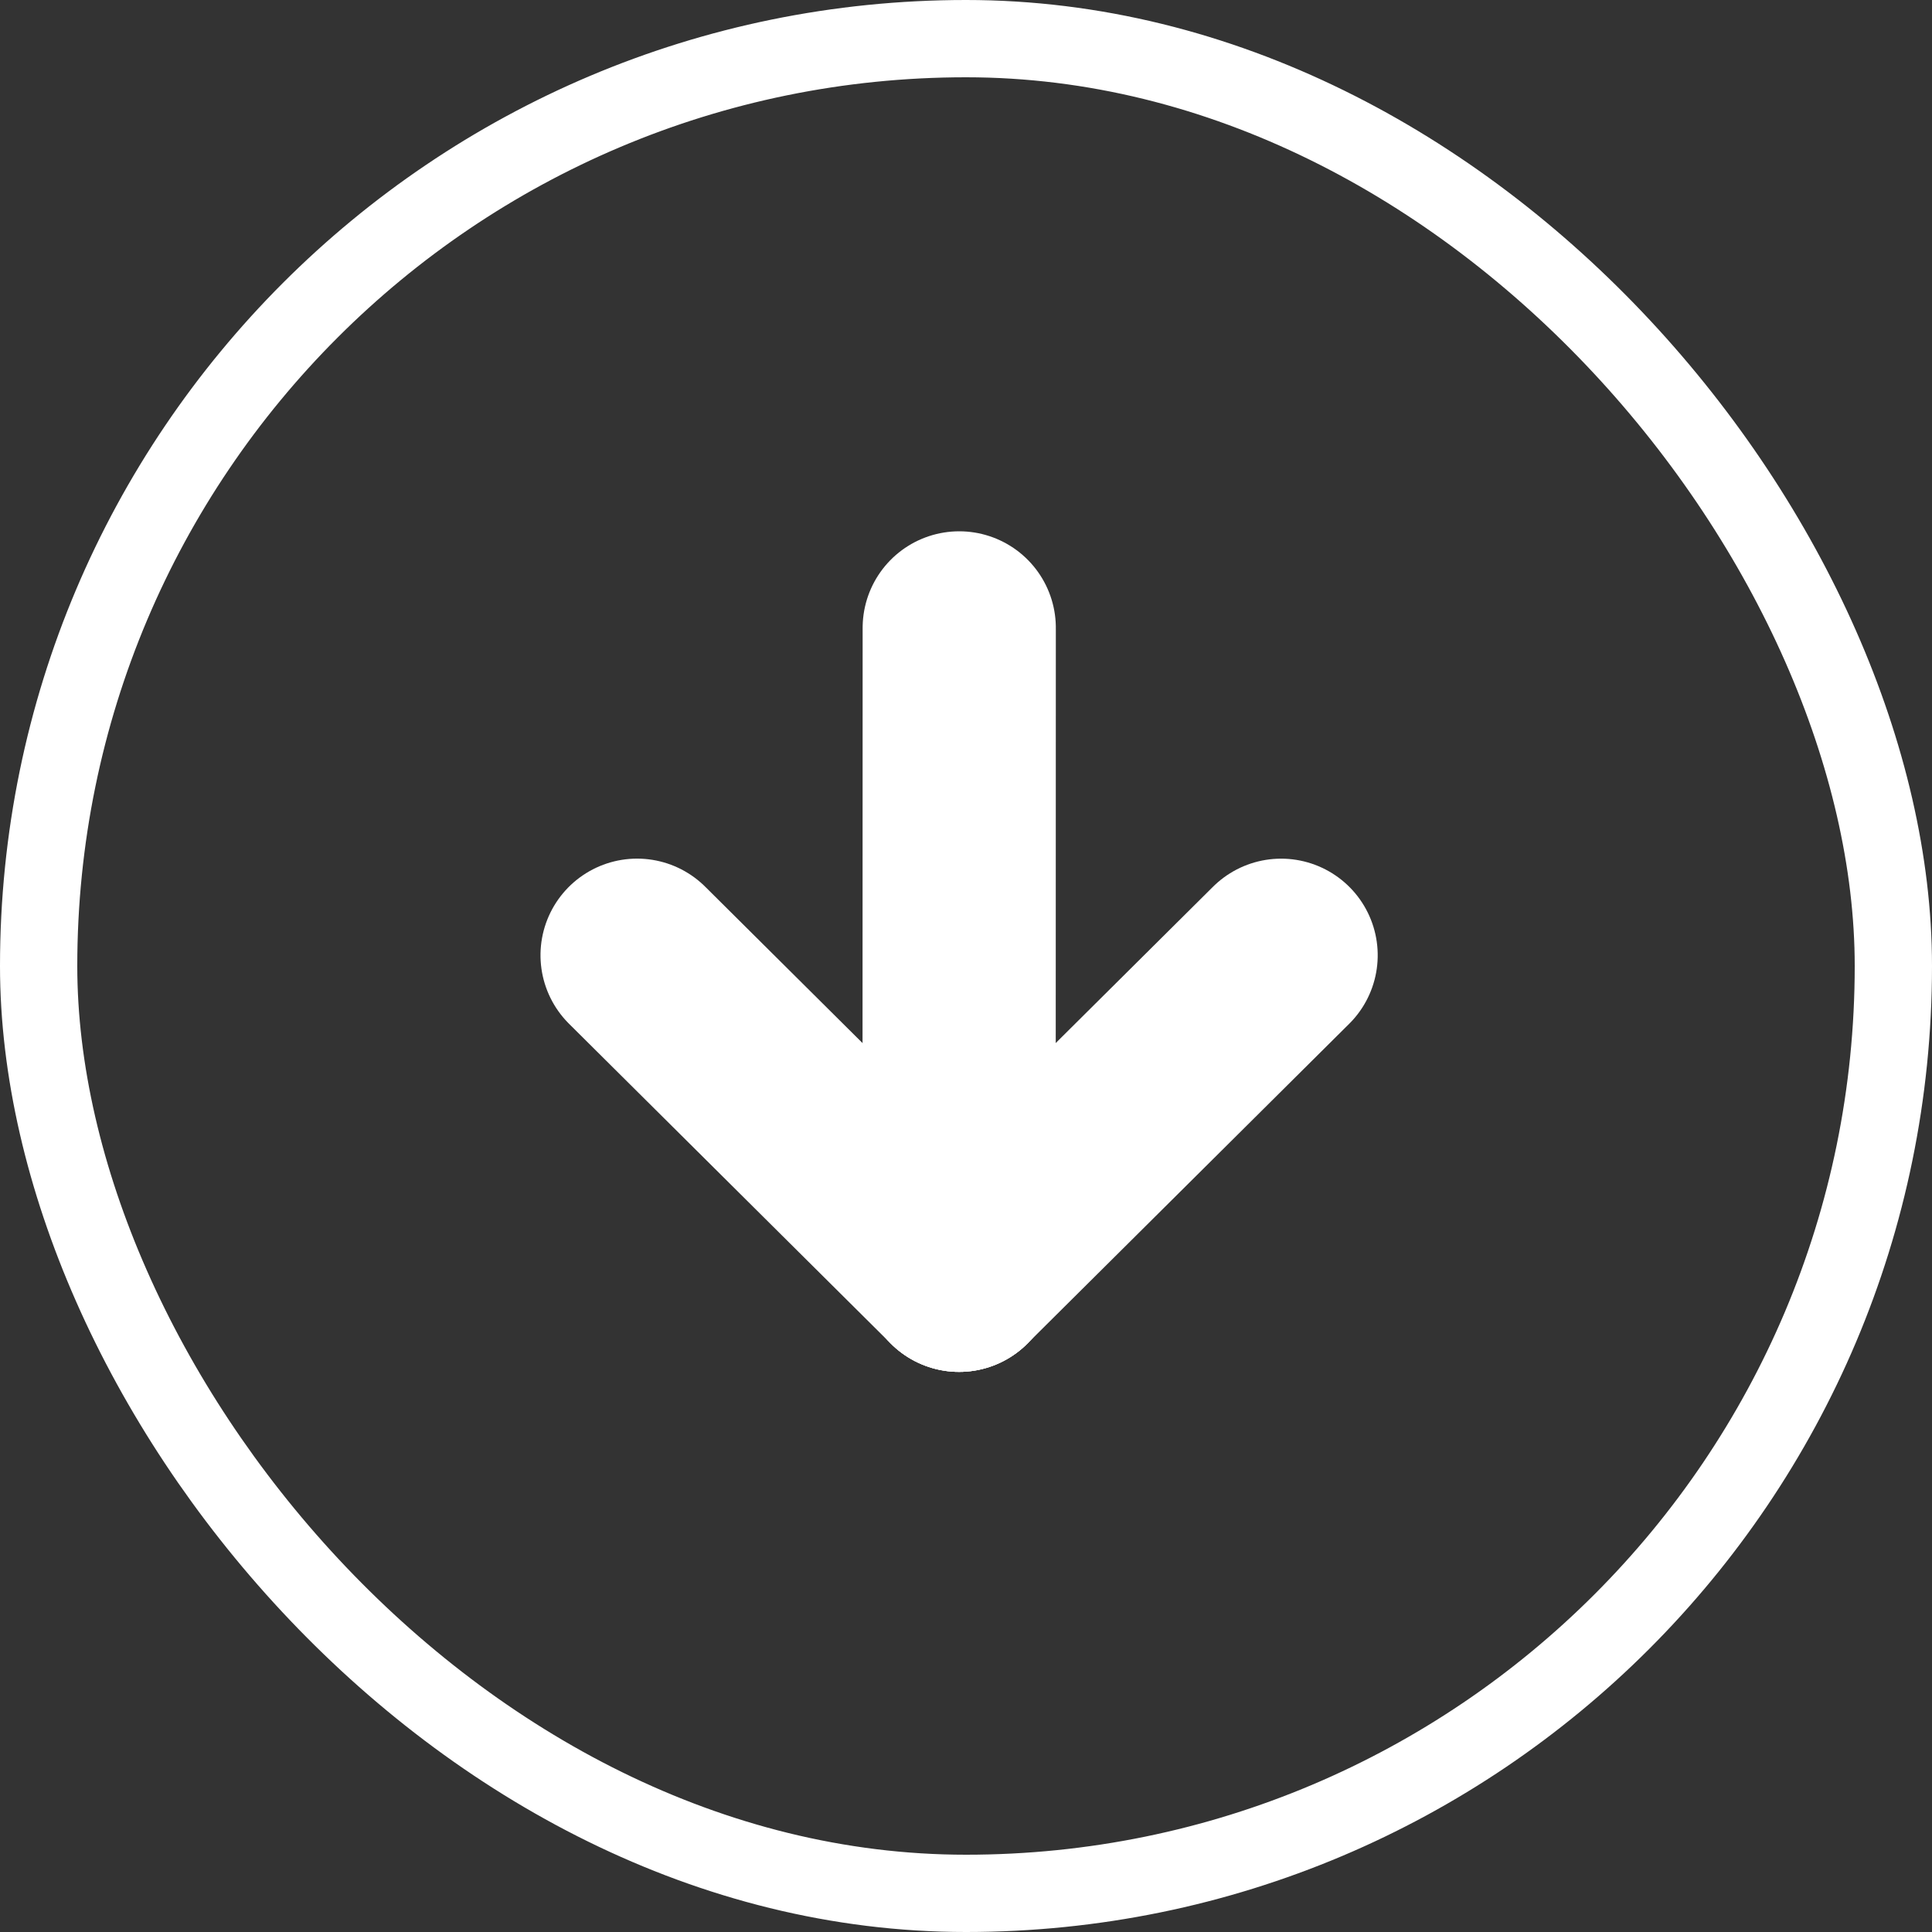
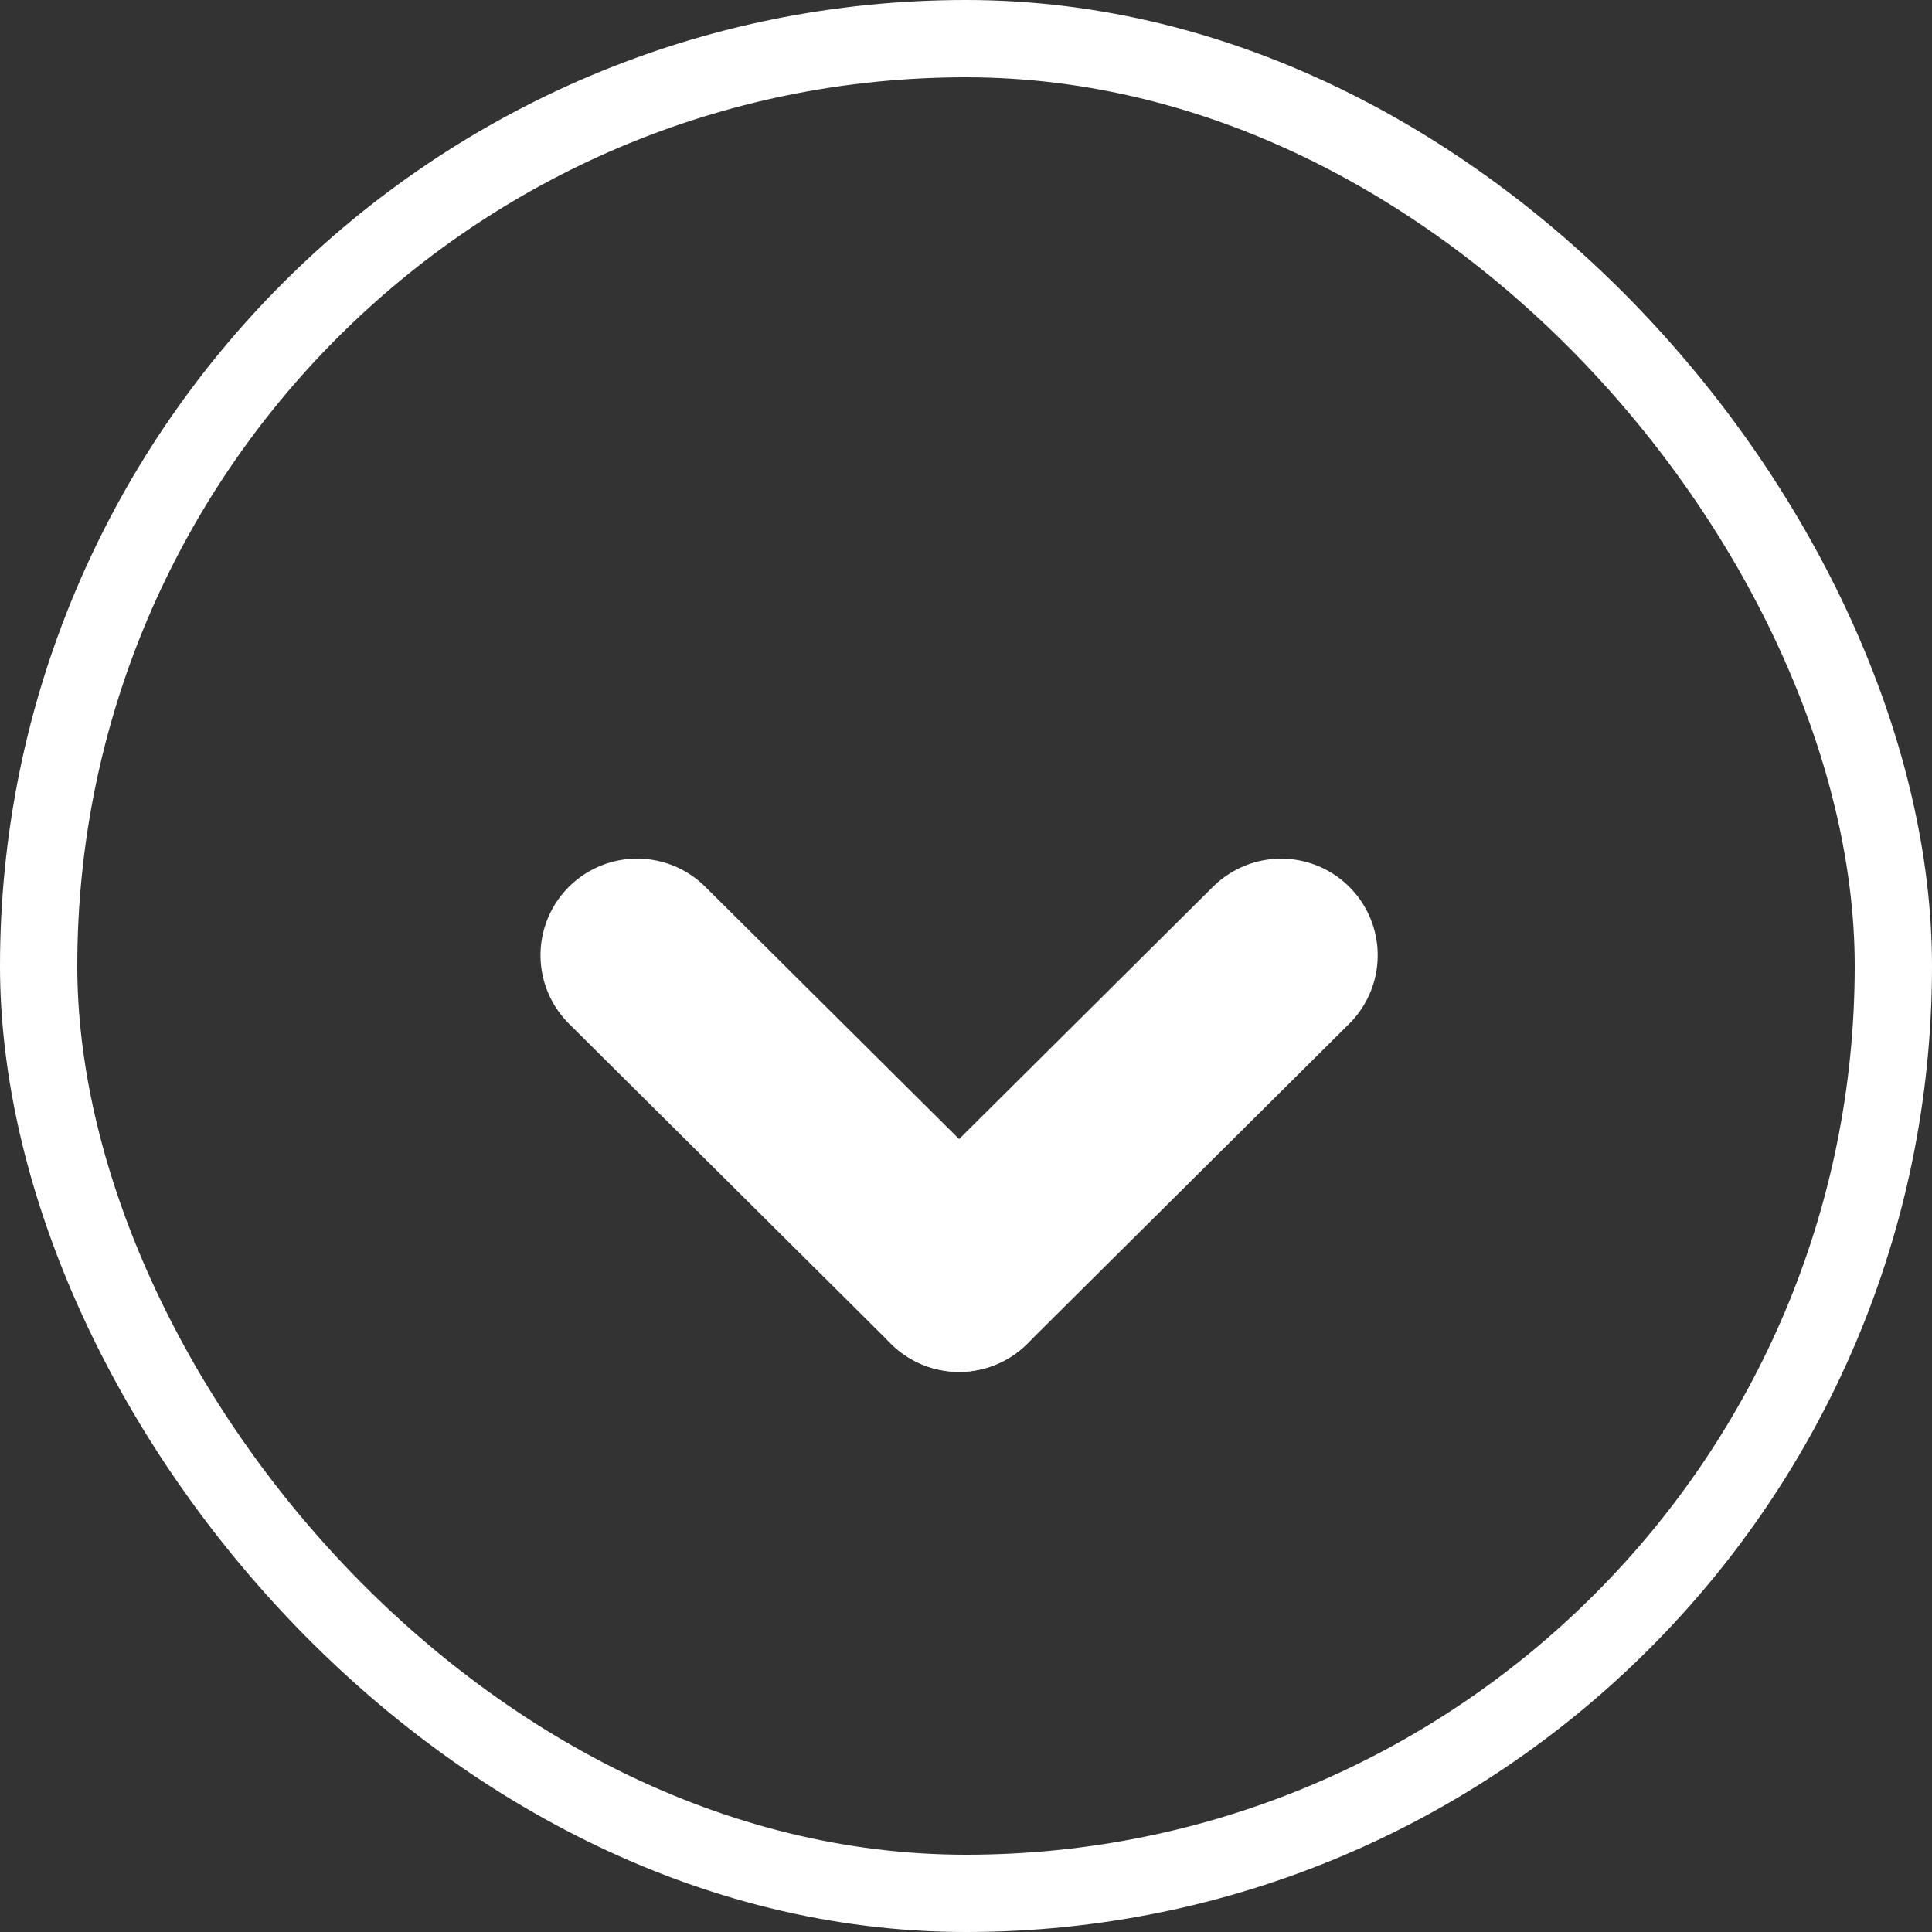
<svg xmlns="http://www.w3.org/2000/svg" width="50px" height="50px" viewBox="0 0 50 50" version="1.1">
  <rect x="0" y="0" width="50" height="50" fill="#333333" stroke="none" />
  <title>Artboard</title>
  <g id="Artboard" stroke="none" stroke-width="1" fill="none" fill-rule="evenodd">
    <g id="Group-21" stroke="#FFFFFF">
      <rect id="Rectangle-Copy-10" stroke-width="2" x="1" y="1" width="48" height="48" rx="24" />
      <g id="Group-20" transform="translate(16.488, 16.25)" stroke-linecap="round" stroke-width="5">
-         <line x1="-0.042" y1="8.375" x2="16.712" y2="8.379" id="Line-9-Copy-5" transform="translate(8.335, 8.377) rotate(90) translate(-8.335, -8.377) " />
        <line x1="8.359" y1="8.446" x2="16.641" y2="16.78" id="Line-9-Copy-4" transform="translate(12.5, 12.613) rotate(90) translate(-12.5, -12.613) " />
        <line x1="0.025" y1="16.78" x2="8.308" y2="8.446" id="Line-9-Copy-3" transform="translate(4.167, 12.613) rotate(90) translate(-4.167, -12.613) " />
      </g>
    </g>
  </g>
</svg>